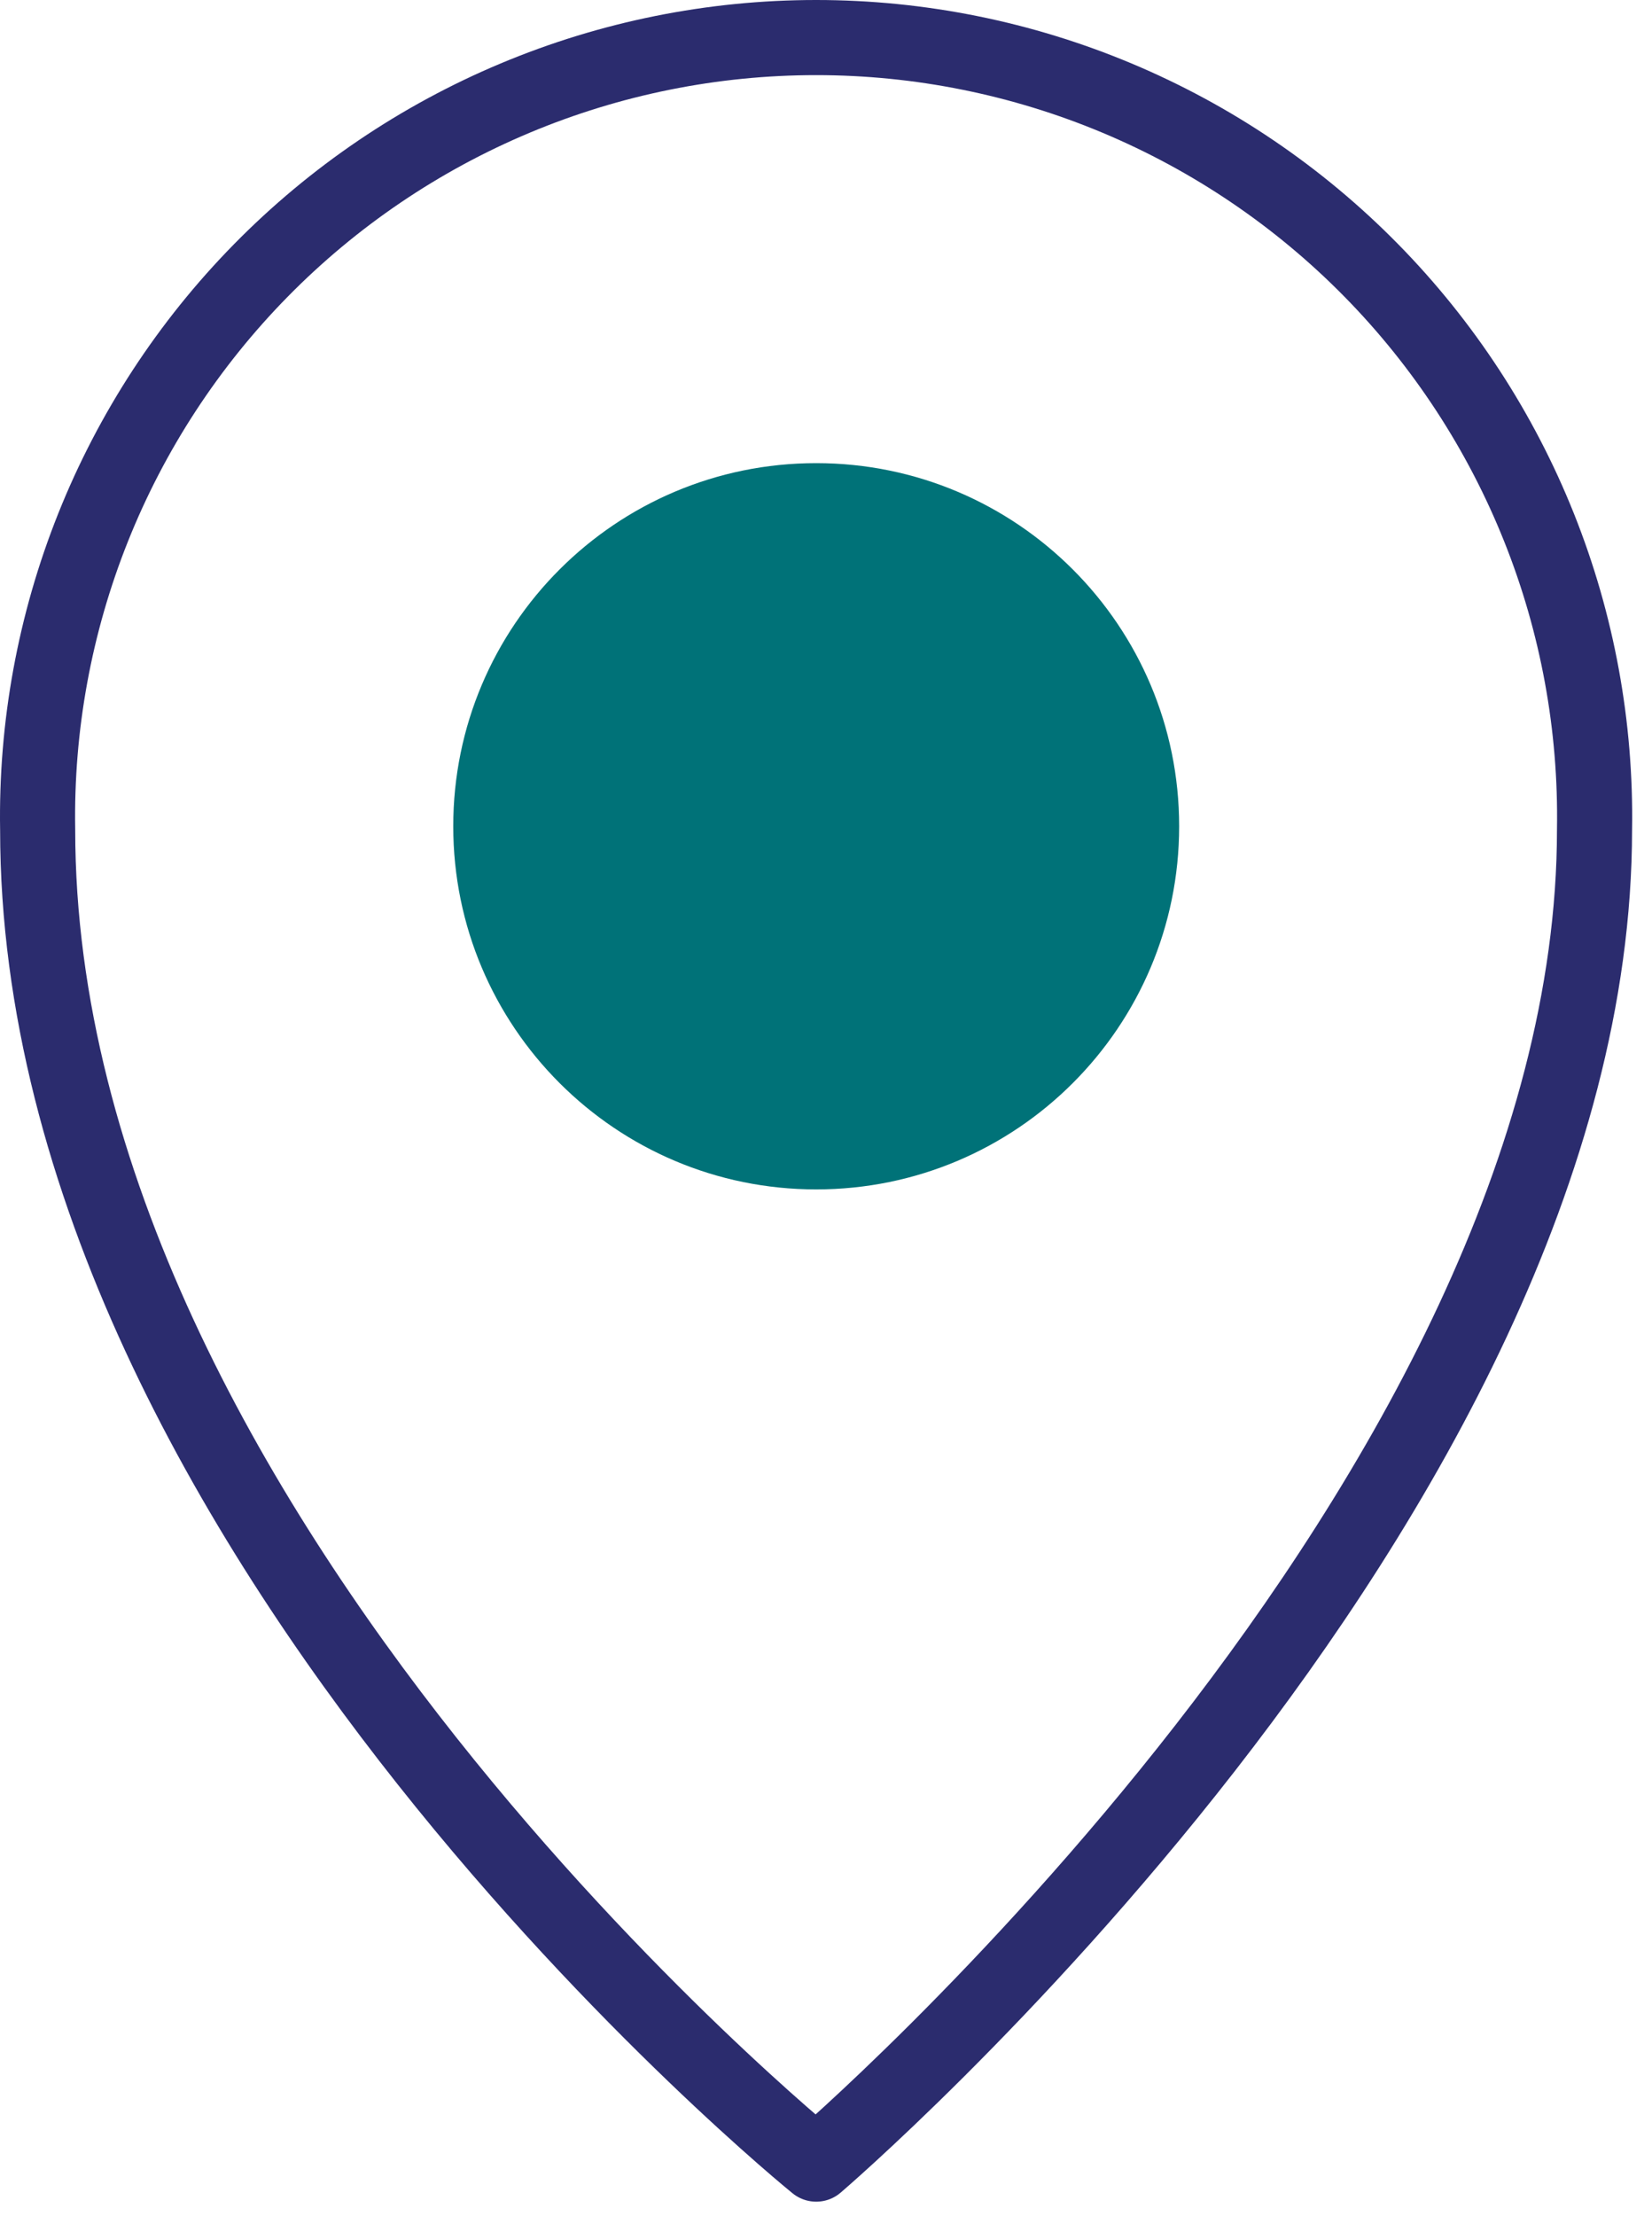
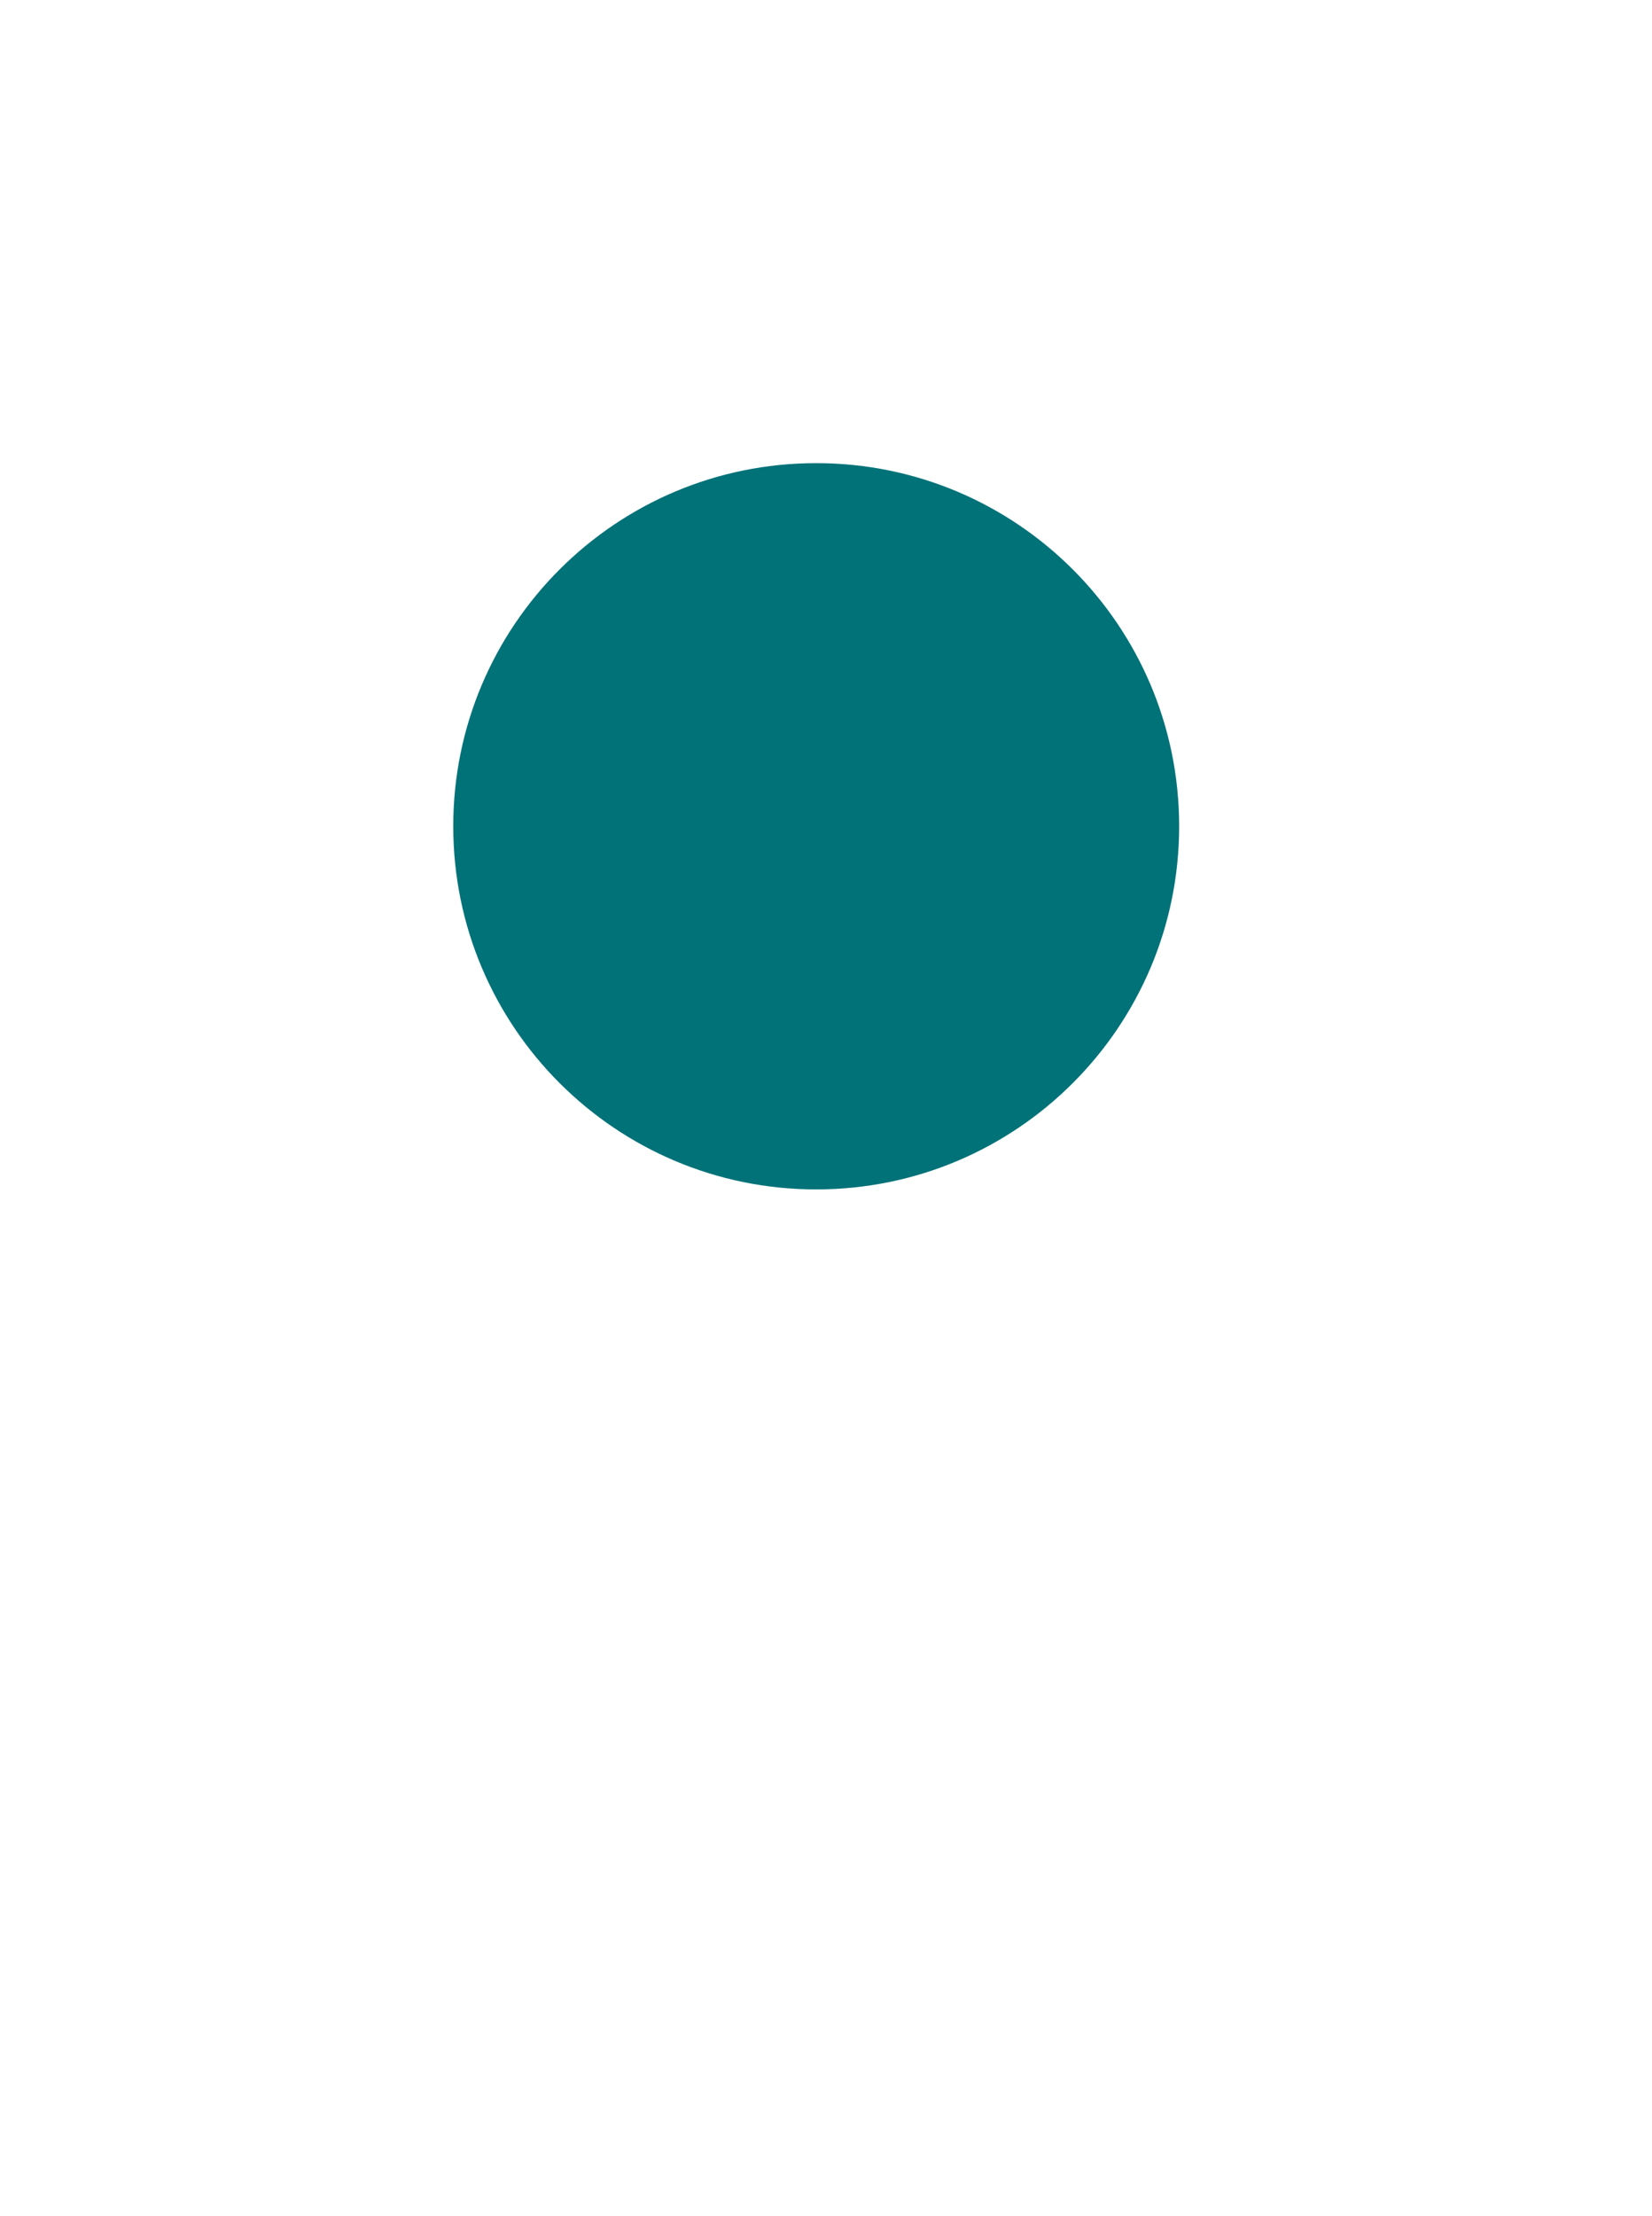
<svg xmlns="http://www.w3.org/2000/svg" width="44" height="59" viewBox="0 0 44 59" fill="none">
  <path d="M21.739 31.665C27.078 31.665 31.406 27.336 31.406 21.997C31.406 16.658 27.078 12.33 21.739 12.33C16.4 12.33 12.072 16.658 12.072 21.997C12.072 27.336 16.4 31.665 21.739 31.665Z" fill="#007278" />
-   <path d="M42.469 22.087C42.469 39.901 21.739 57.614 21.739 57.614C21.739 57.614 1.003 40.827 1.003 22.087C0.956 19.334 1.458 16.601 2.479 14.044C3.5 11.488 5.02 9.161 6.95 7.198C8.88 5.235 11.181 3.676 13.72 2.612C16.258 1.548 18.983 1 21.736 1C24.488 1 27.213 1.548 29.752 2.612C32.291 3.676 34.592 5.235 36.522 7.198C38.452 9.161 39.971 11.488 40.992 14.044C42.014 16.601 42.515 19.334 42.469 22.087Z" stroke="#2B2C6E" stroke-width="2" stroke-linecap="round" stroke-linejoin="round" />
</svg>